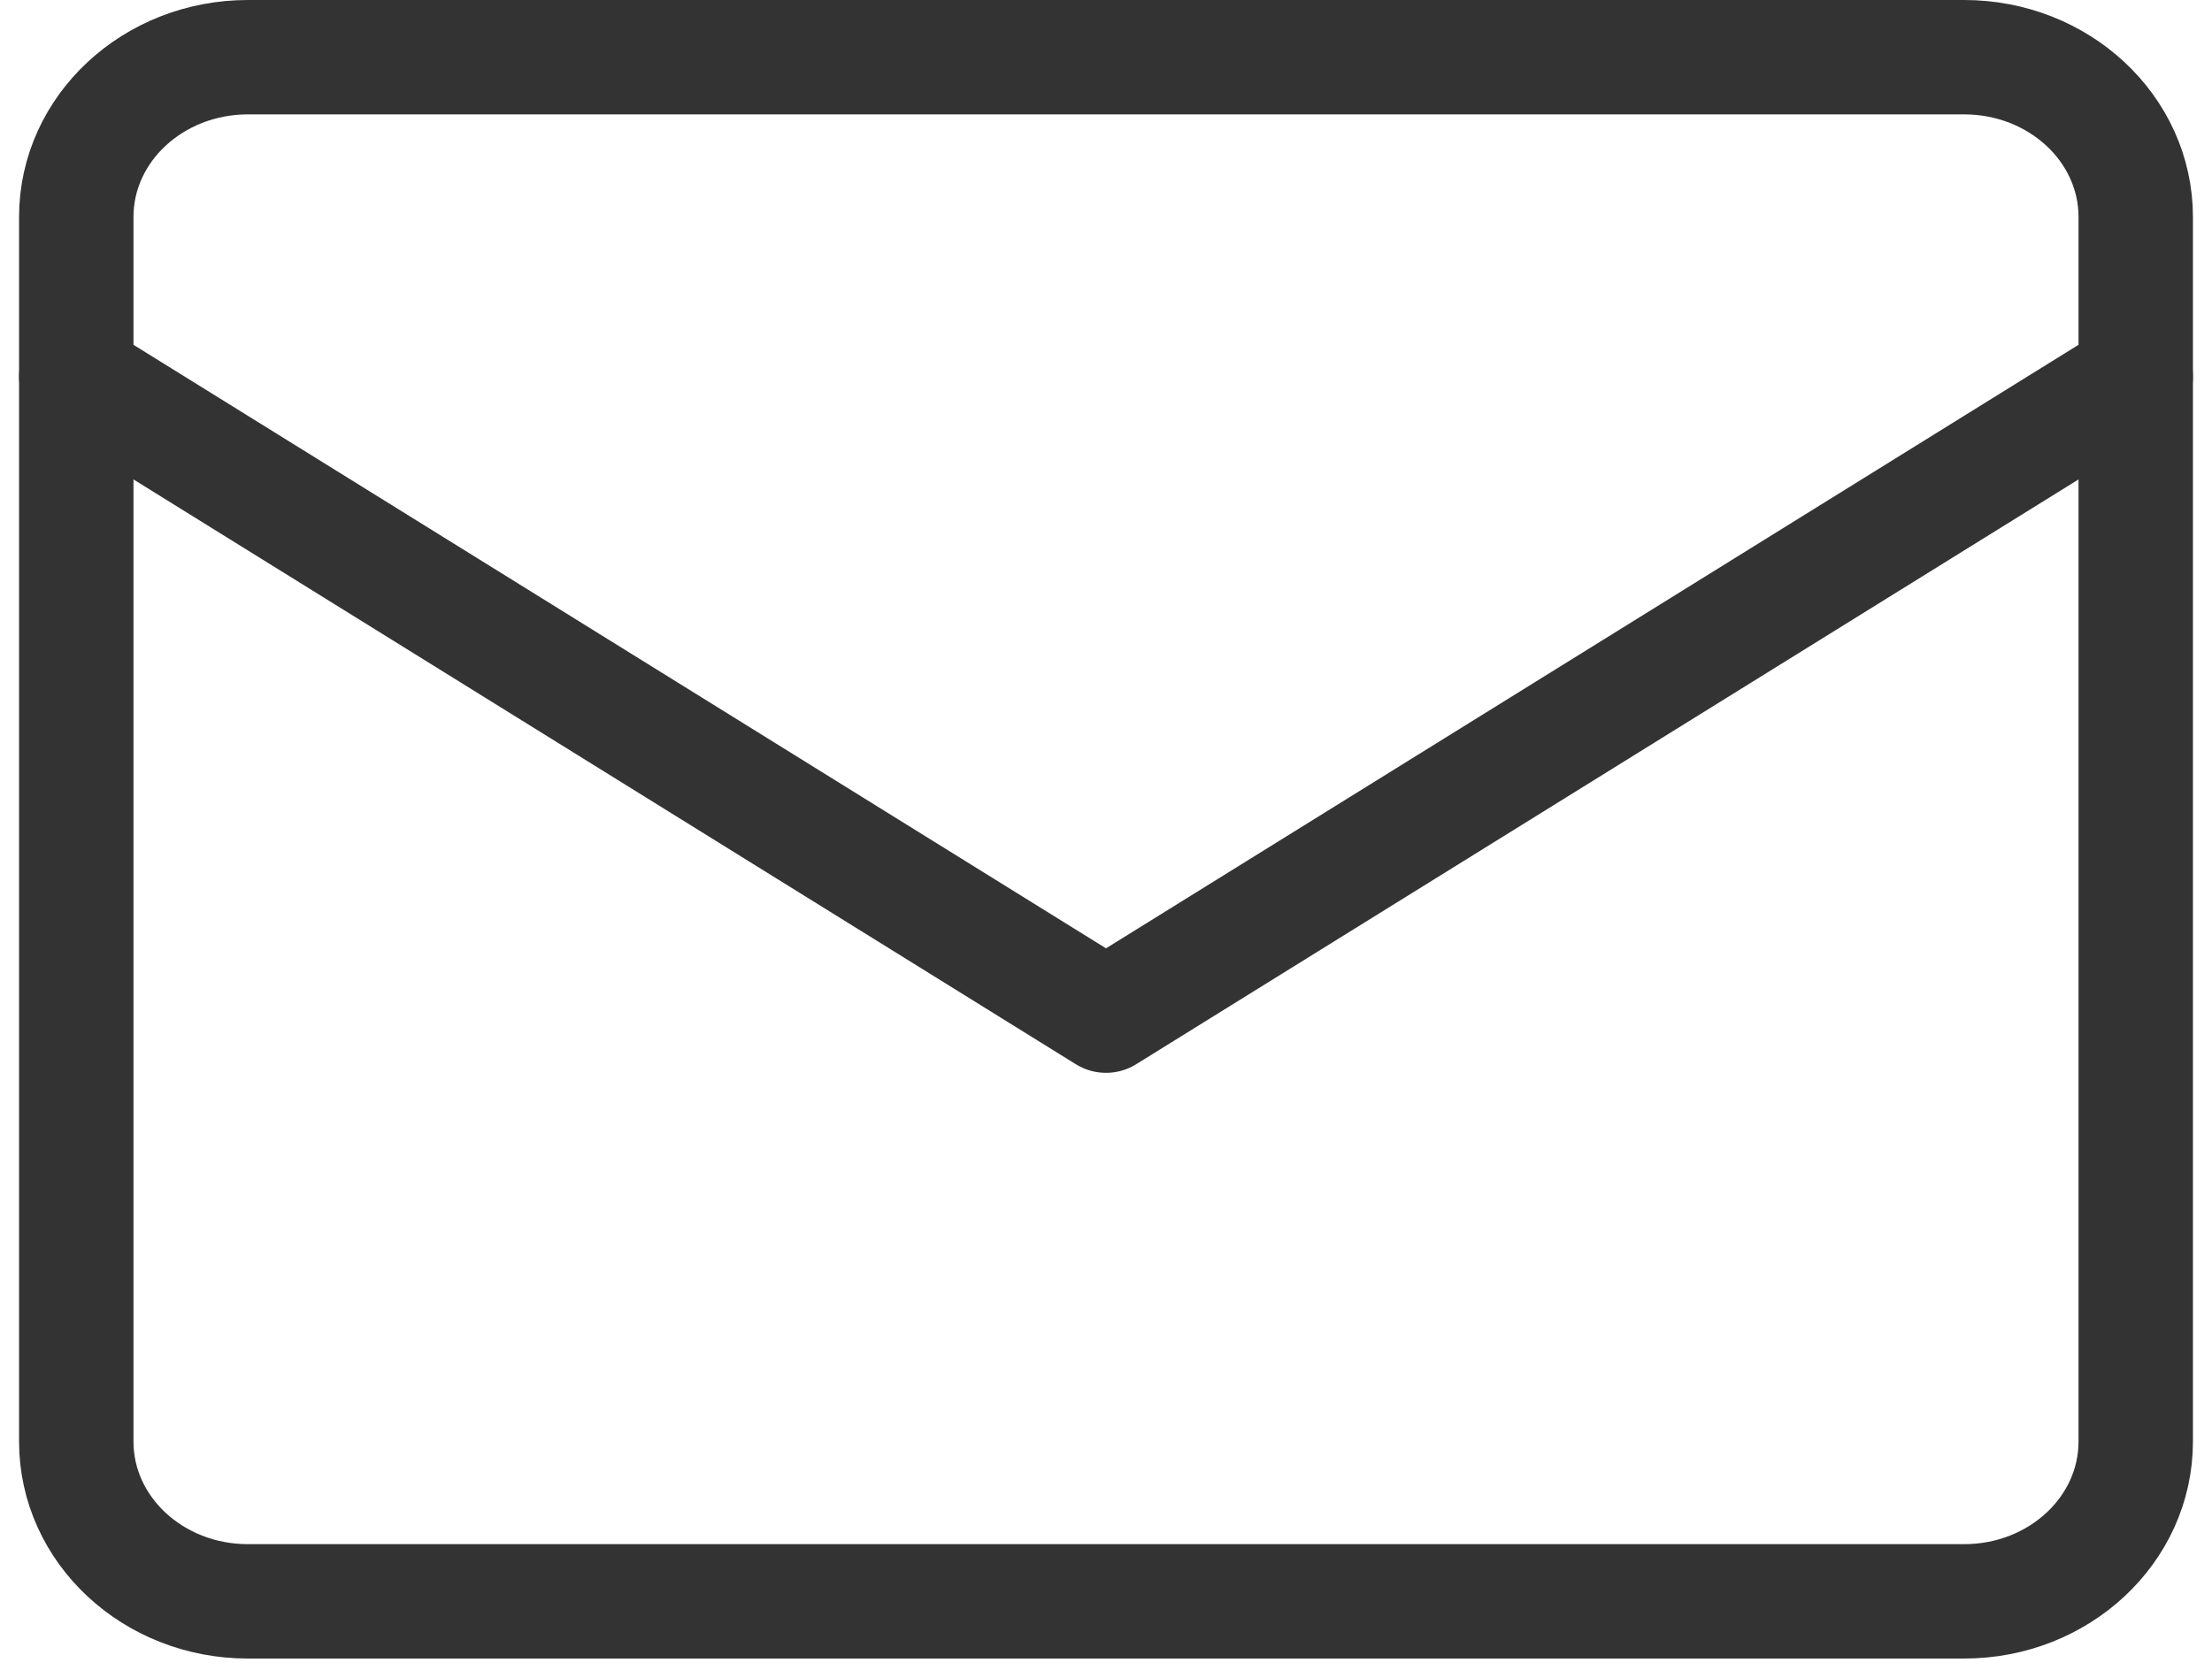
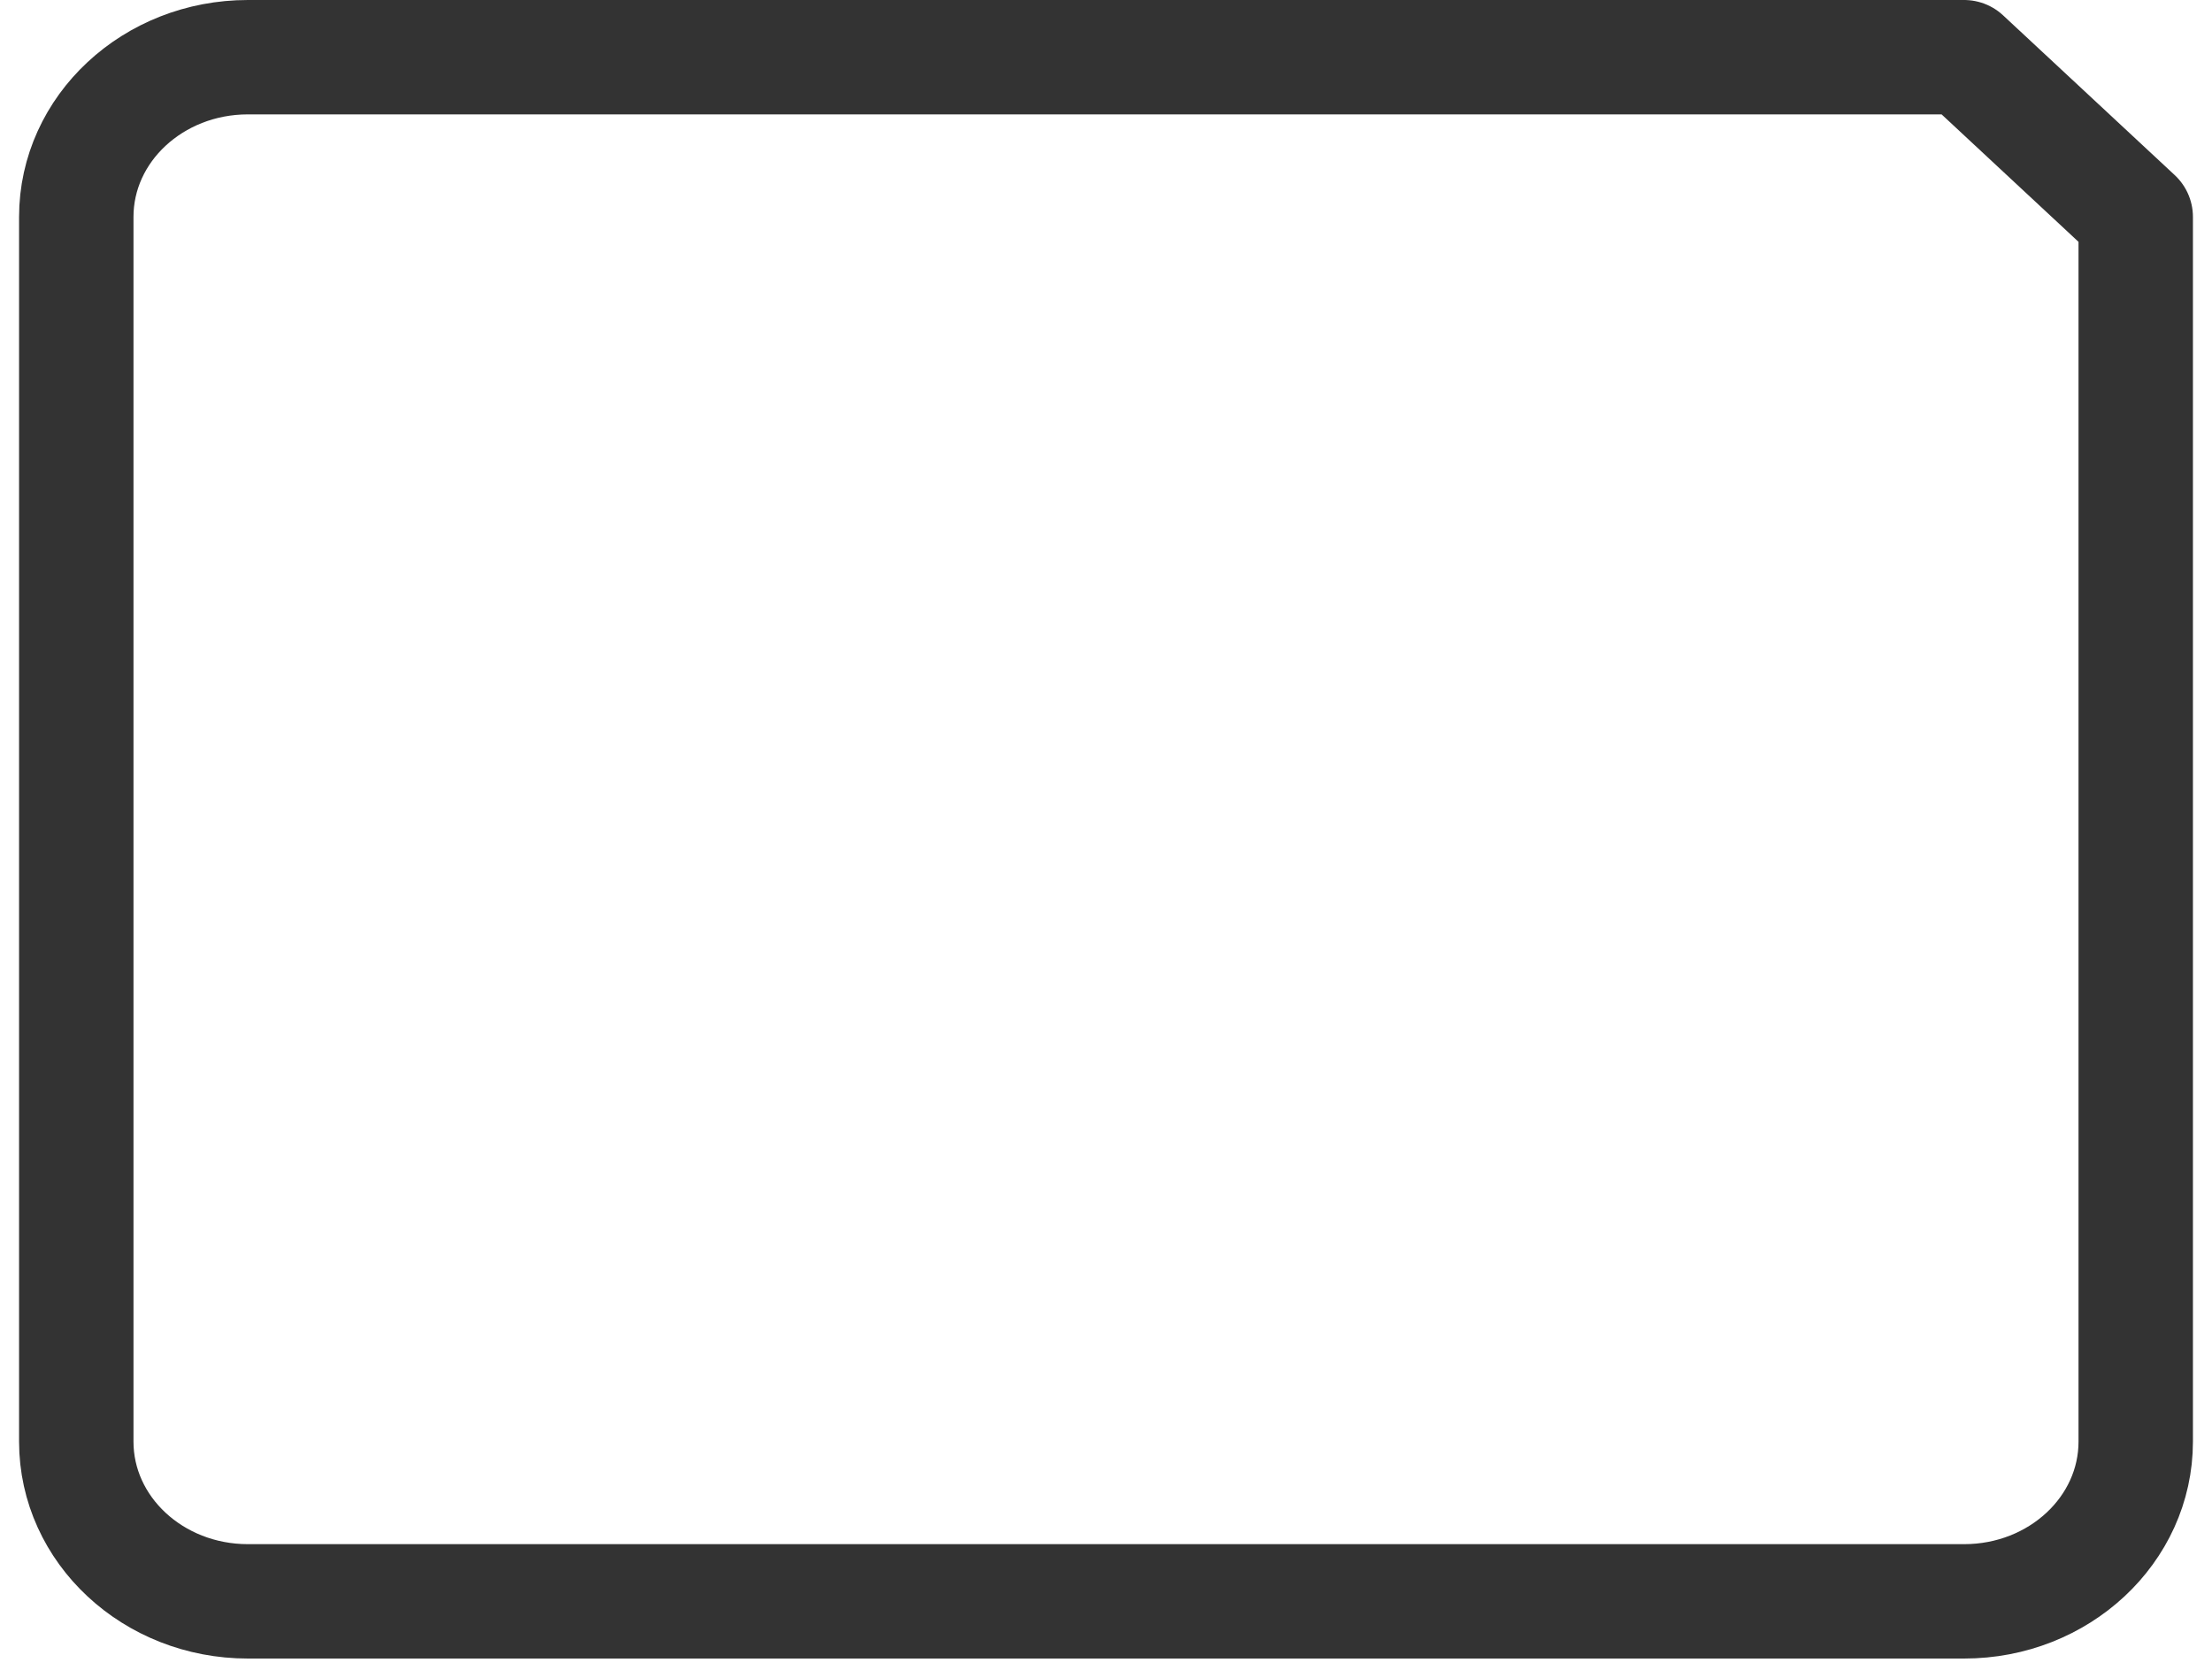
<svg xmlns="http://www.w3.org/2000/svg" width="29" height="22" viewBox="0 0 29 22" fill="none">
-   <path d="M1 4.939L14.5 13.319L28 4.939" stroke="#333333" stroke-width="1.5" stroke-linecap="round" stroke-linejoin="round" />
-   <path d="M25.75 0.75H3.25C2.007 0.75 1 1.688 1 2.845V18.905C1 20.062 2.007 21 3.25 21H25.75C26.993 21 28 20.062 28 18.905V2.845C28 1.688 26.993 0.75 25.75 0.75Z" stroke="#333333" stroke-width="1.5" stroke-linecap="round" stroke-linejoin="round" />
+   <path d="M25.75 0.75H3.25C2.007 0.75 1 1.688 1 2.845V18.905C1 20.062 2.007 21 3.25 21H25.75C26.993 21 28 20.062 28 18.905V2.845Z" stroke="#333333" stroke-width="1.5" stroke-linecap="round" stroke-linejoin="round" />
</svg>